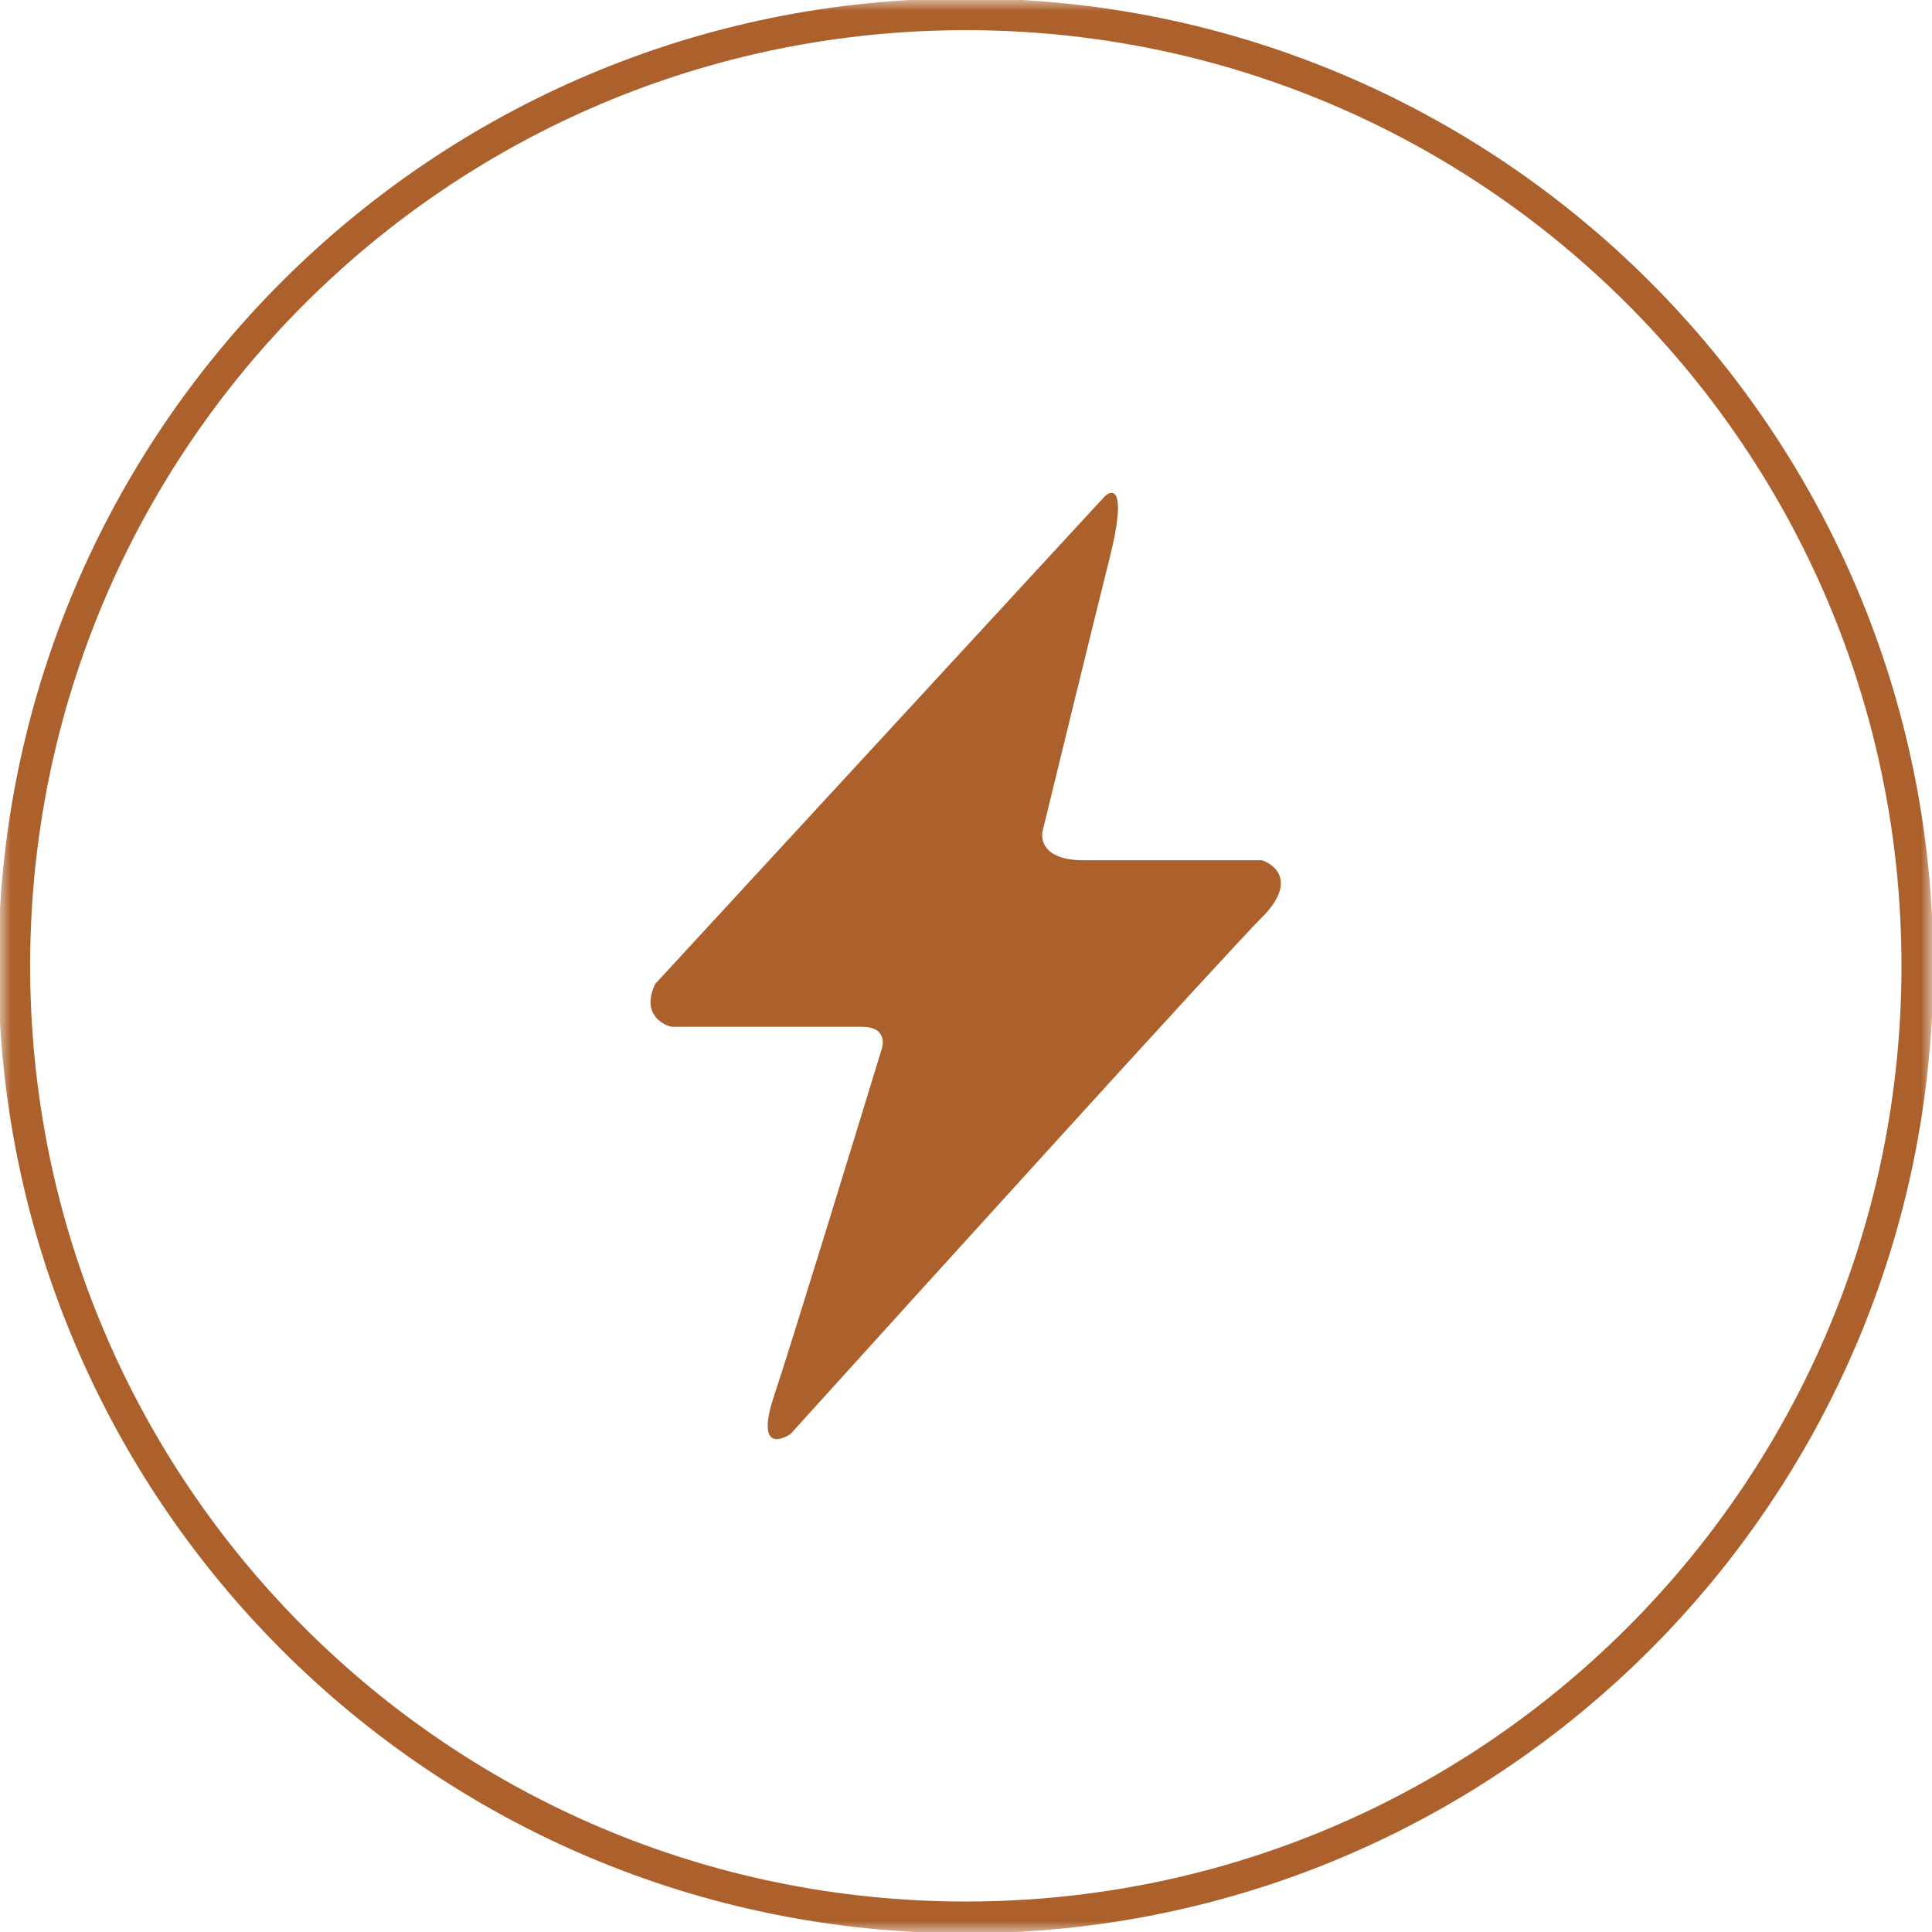
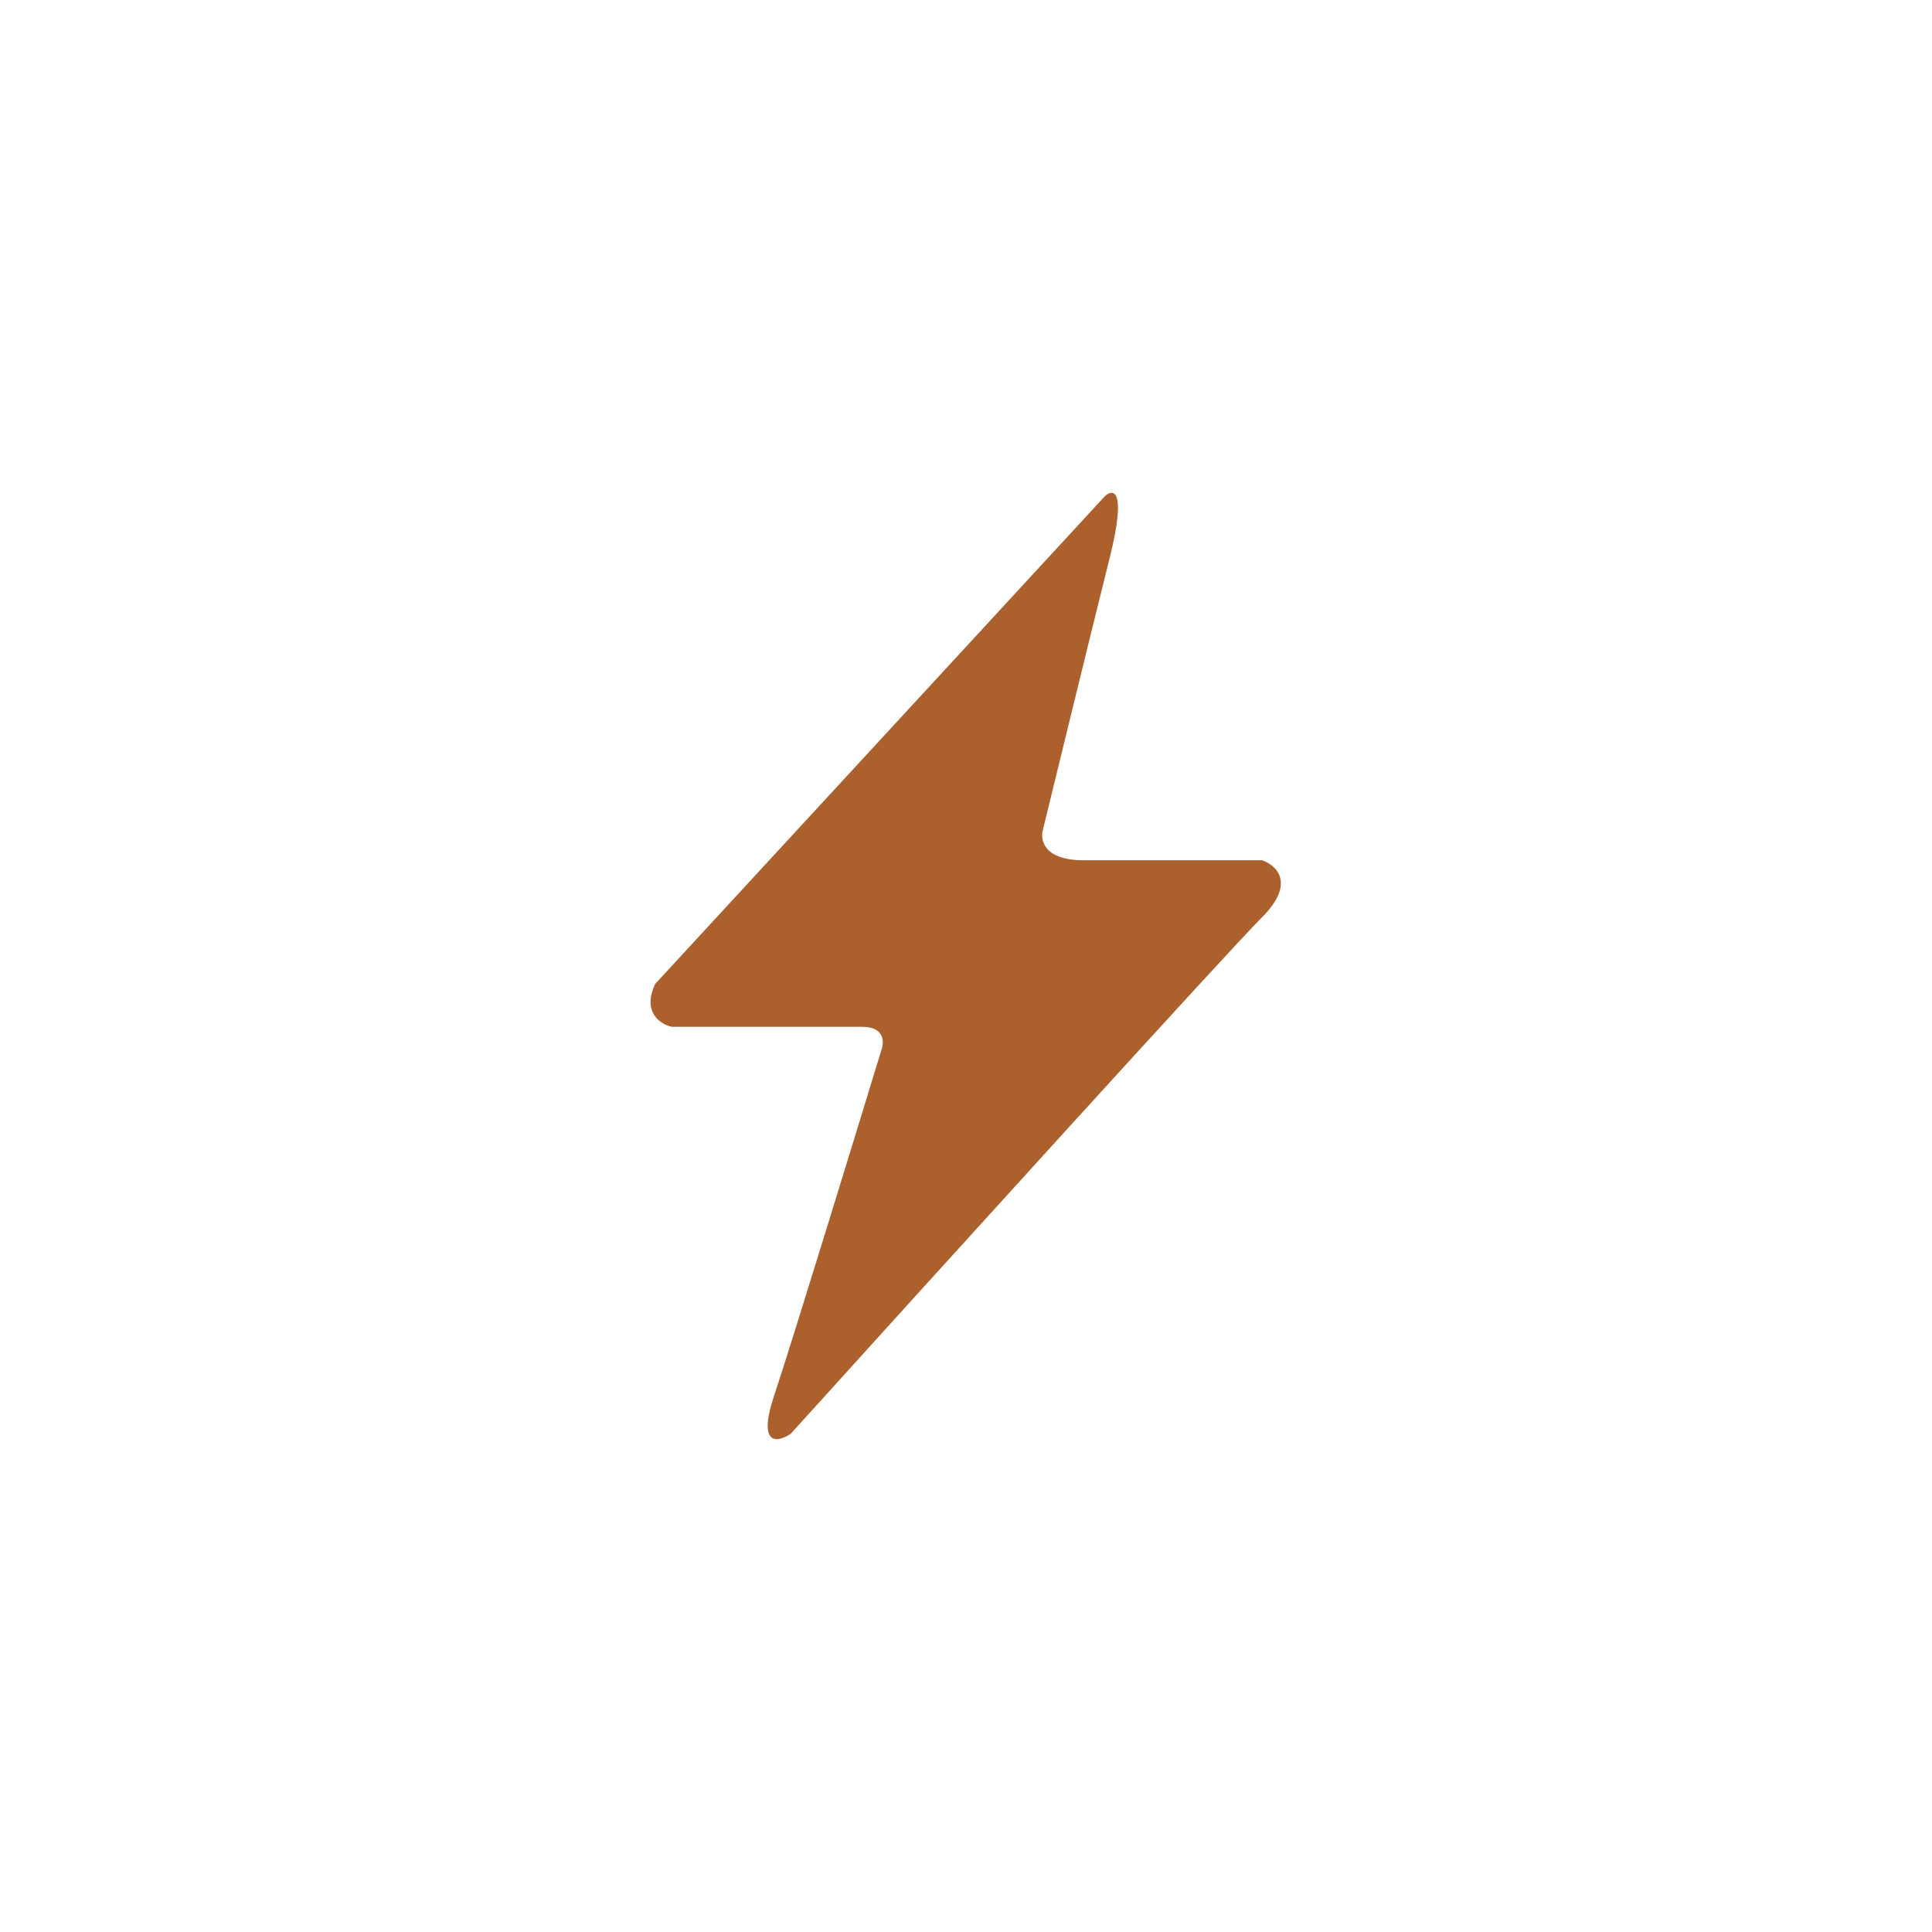
<svg xmlns="http://www.w3.org/2000/svg" viewBox="0 0 88.00 88.00" data-guides="{&quot;vertical&quot;:[],&quot;horizontal&quot;:[]}">
  <defs />
  <mask x="-0" y="-0" width="88" height="88" style="mask-type:luminance" maskUnits="userSpaceOnUse" maskContentUnits="userSpaceOnUse" id="tSvga9fece787f">
    <path fill="white" stroke="none" fill-opacity="1" stroke-width="1" stroke-opacity="1" id="tSvgf34c007903" title="Path 17" d="M88 0C58.667 0 29.333 0 0 0C0 29.333 0 58.667 0 88C29.333 88 58.667 88 88 88C88 58.667 88 29.333 88 0Z" />
  </mask>
  <mask x="-0" y="-0" width="88" height="88" data-from-defs="true" maskUnits="userSpaceOnUse" maskContentUnits="userSpaceOnUse" id="tSvgc2f8f43358">
    <path fill="white" stroke="none" fill-opacity="1" stroke-width="1" stroke-opacity="1" width="98" height="98" id="tSvge628bfa362" title="Rectangle 2" d="M0 0C29.333 0 58.667 0 88 0C88 29.333 88 58.667 88 88C58.667 88 29.333 88 0 88C0 58.667 0 29.333 0 0" style="transform-origin: -6182px -4968px;" />
  </mask>
-   <path fill="none" stroke="#ac602c" fill-opacity="1" stroke-width="1.448" stroke-opacity="1" mask="url(#tSvgc2f8f43358)" id="tSvg6b040d6669" title="Path 18" d="M43.991 87.335C67.929 87.335 87.334 67.93 87.334 43.992C87.334 20.055 67.929 0.65 43.991 0.65C20.054 0.65 0.649 20.055 0.649 43.992C0.649 67.93 20.054 87.335 43.991 87.335Z" />
  <path fill="#ac602c" stroke="none" fill-opacity="1" stroke-width="1" stroke-opacity="1" mask="url(#tSvgc2f8f43358)" id="tSvg1878970980f" title="Path 19" d="M50.326 22.6C43.498 30.006 36.67 37.413 29.841 44.819C29.235 46.12 30.094 46.661 30.6 46.77C33.49 46.77 36.381 46.77 39.271 46.77C40.311 46.77 40.282 47.492 40.138 47.854C38.837 52.117 36.041 61.228 35.261 63.569C34.48 65.911 35.441 65.701 36.019 65.304C42.522 58.114 55.919 43.345 57.48 41.784C59.04 40.223 58.13 39.4 57.48 39.183C54.77 39.183 52.06 39.183 49.351 39.183C47.53 39.183 47.364 38.244 47.508 37.774C48.194 34.956 49.763 28.54 50.543 25.418C51.323 22.297 50.724 22.239 50.326 22.6Z" />
</svg>